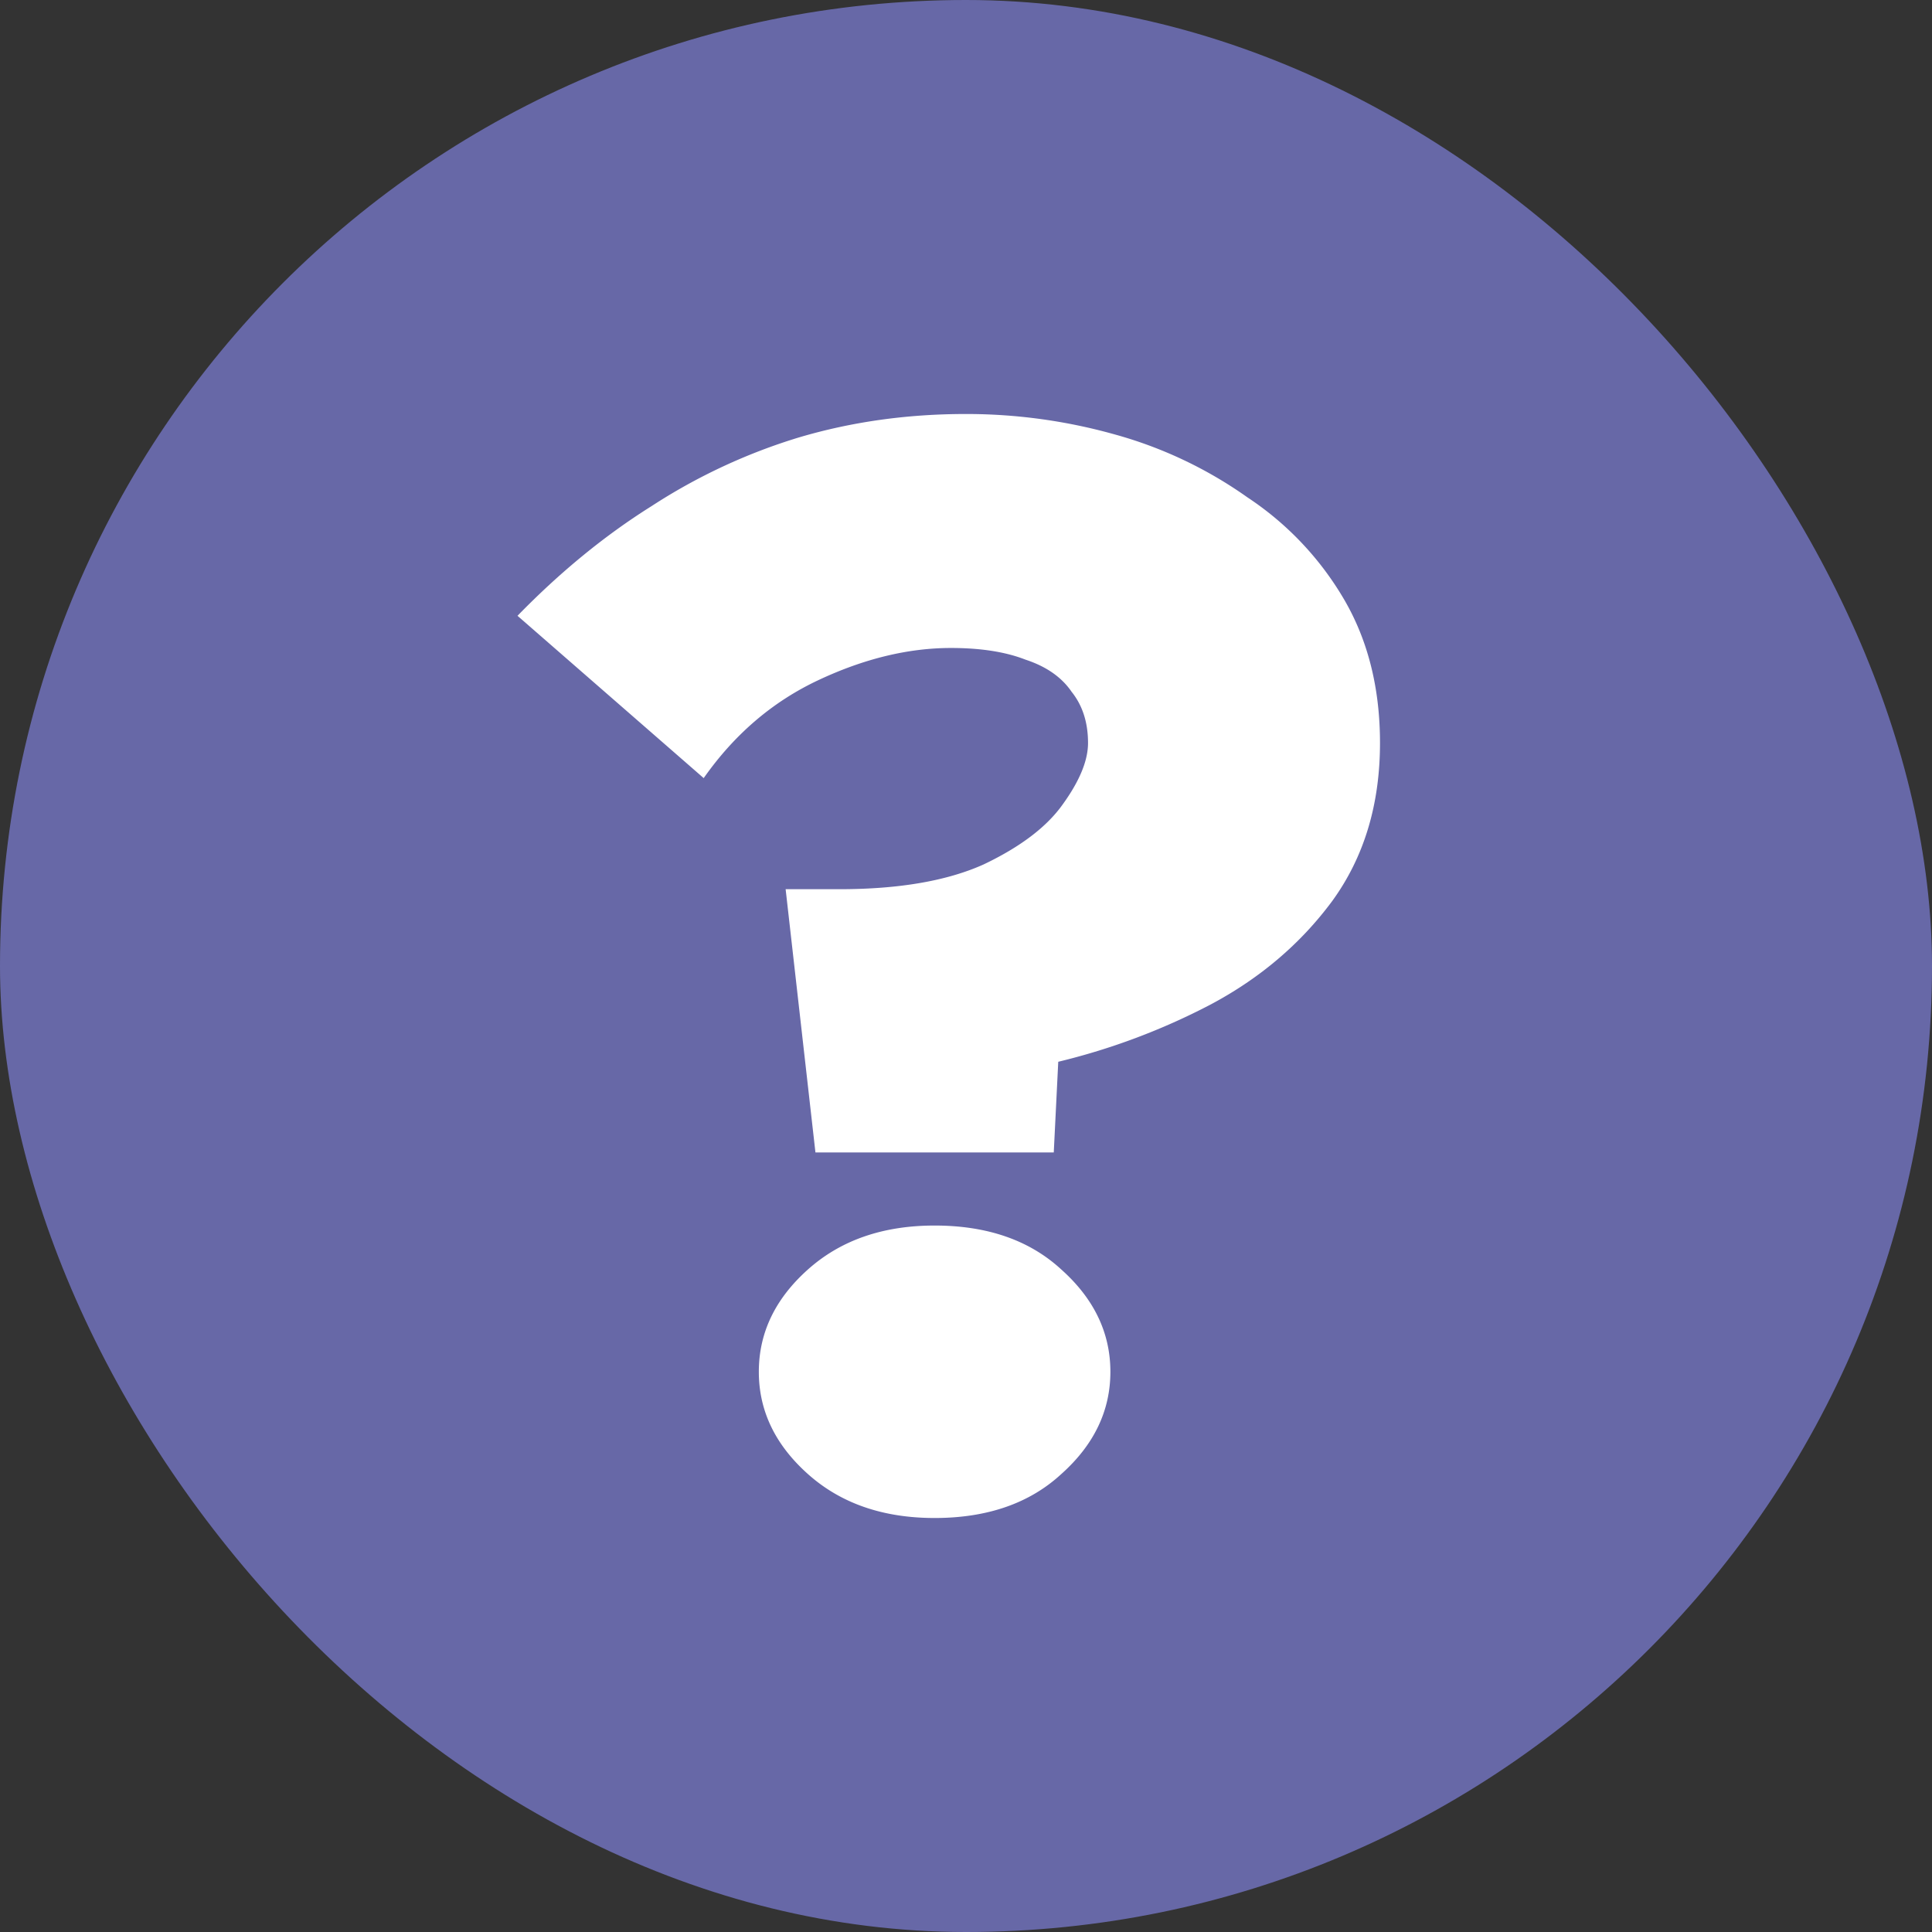
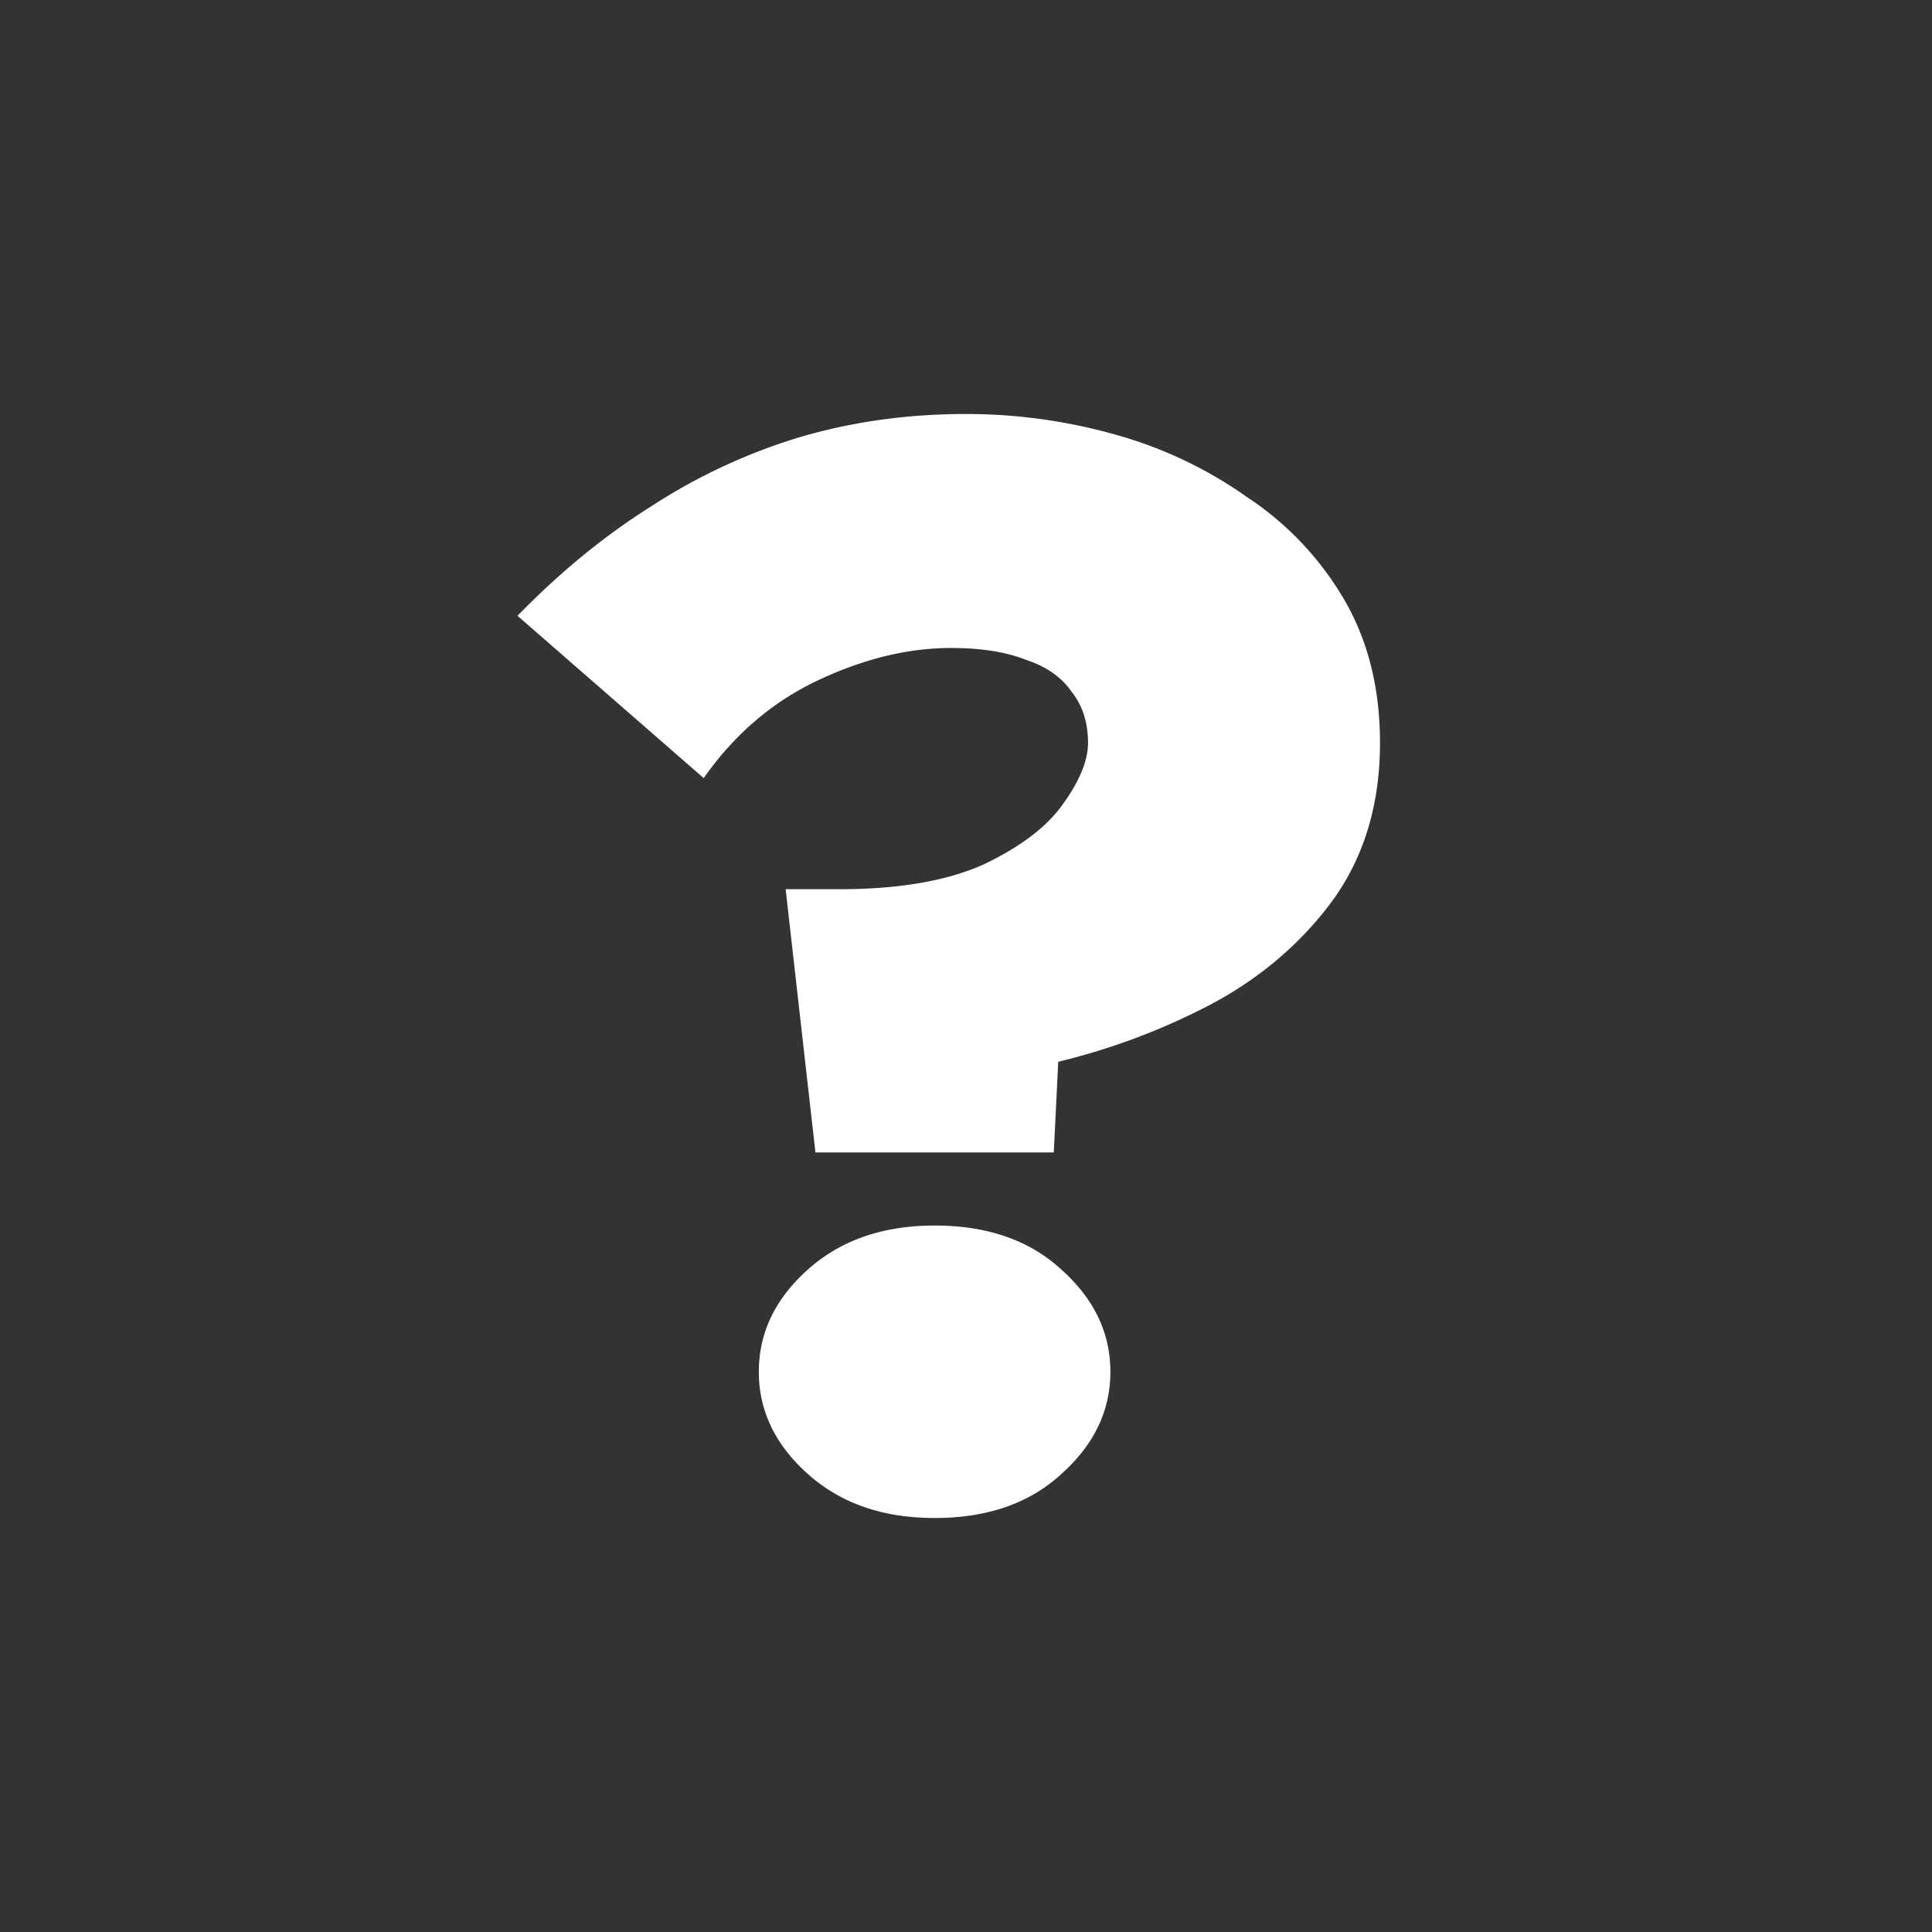
<svg xmlns="http://www.w3.org/2000/svg" width="56" height="56" fill="none">
  <rect width="100%" height="100%" fill="#333333" stroke="none" />
-   <rect width="56" height="56" rx="28" fill="#6768A7" />
  <path d="M31.537 21.536c0 .509-.244 1.102-.734 1.78-.46.65-1.223 1.23-2.288 1.738-1.065.48-2.462.72-4.189.72h-1.554l.864 7.63h6.908l.13-2.628a19.27 19.27 0 0 0 4.404-1.653c1.439-.763 2.62-1.766 3.54-3.01.921-1.27 1.382-2.796 1.382-4.577 0-1.582-.345-2.966-1.036-4.153a8.978 8.978 0 0 0-2.807-2.967 12.299 12.299 0 0 0-3.843-1.823A15.914 15.914 0 0 0 27.997 12c-1.699 0-3.31.226-4.836.678a16.745 16.745 0 0 0-4.275 1.992c-1.353.848-2.648 1.908-3.886 3.179l5.397 4.705c.893-1.272 2-2.218 3.325-2.84 1.324-.622 2.605-.932 3.843-.932.863 0 1.583.113 2.159.338.604.198 1.05.51 1.338.933.317.396.475.89.475 1.483zm-9.542 18.226c0 1.13.475 2.119 1.425 2.966.95.848 2.173 1.272 3.67 1.272 1.525 0 2.749-.424 3.67-1.272.95-.847 1.425-1.836 1.425-2.966 0-1.13-.475-2.12-1.425-2.967-.921-.848-2.145-1.272-3.67-1.272-1.497 0-2.72.424-3.67 1.272-.95.847-1.425 1.836-1.425 2.967z" fill="#fff" />
</svg>